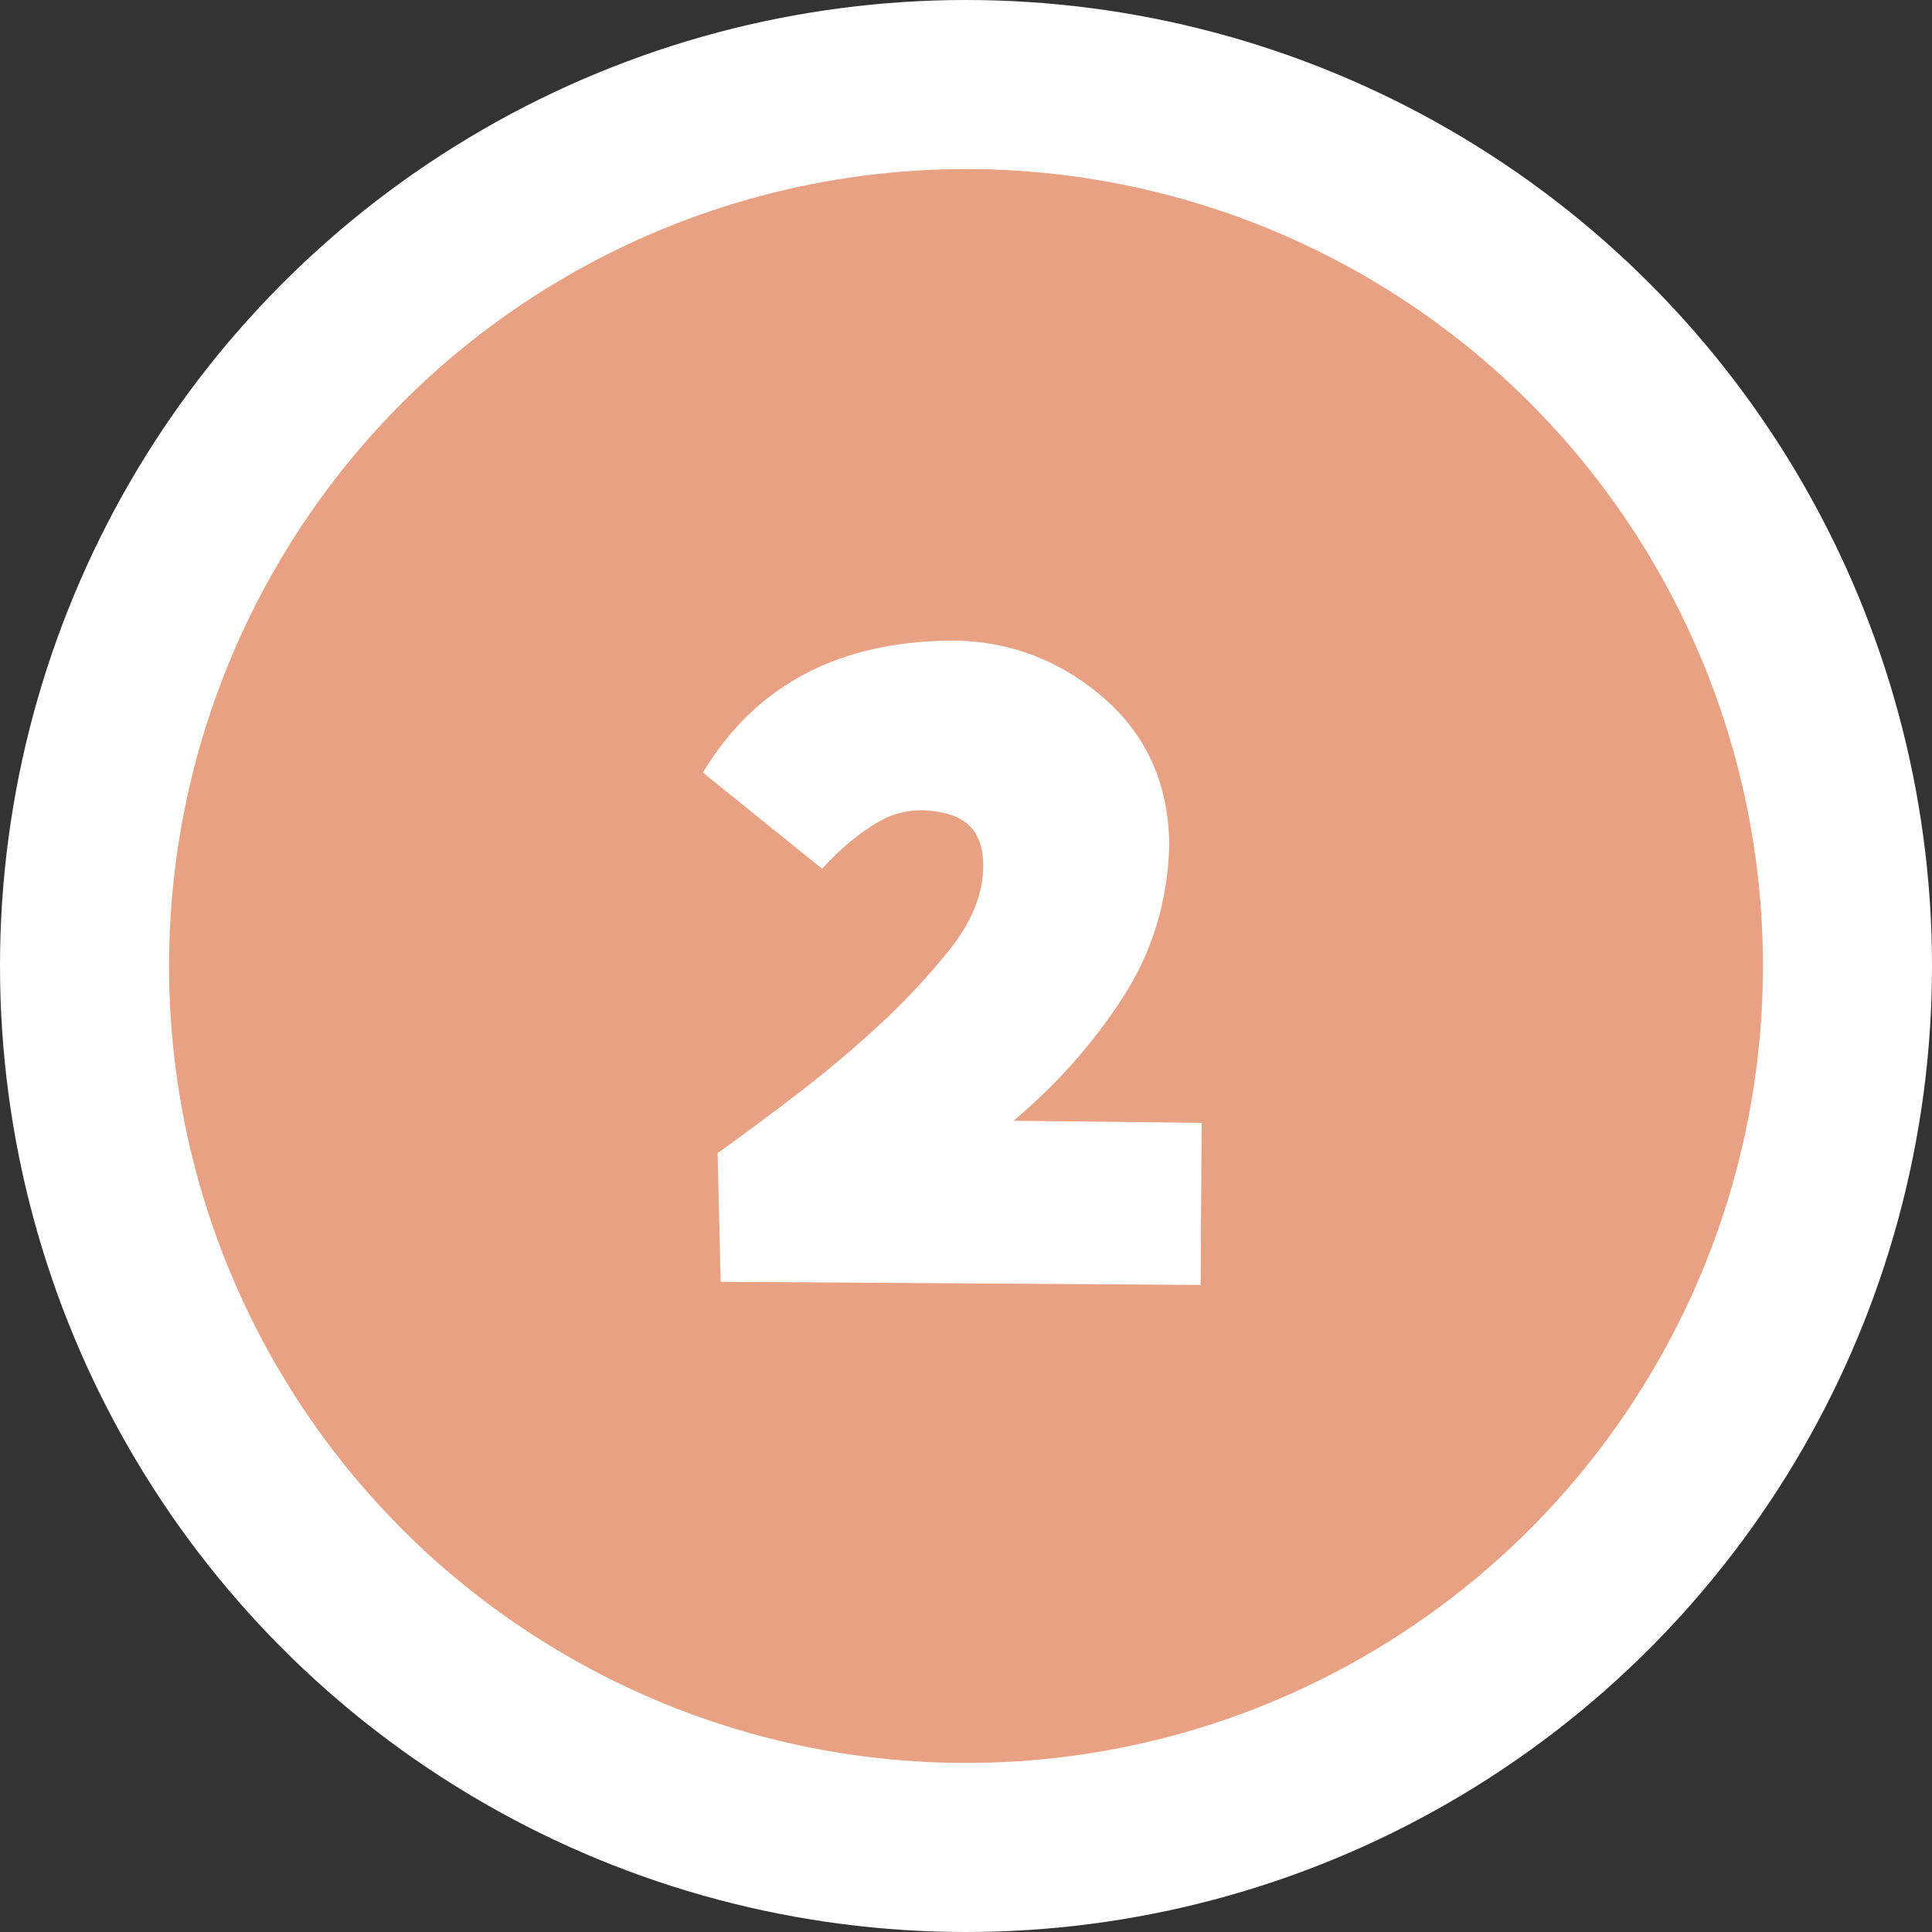
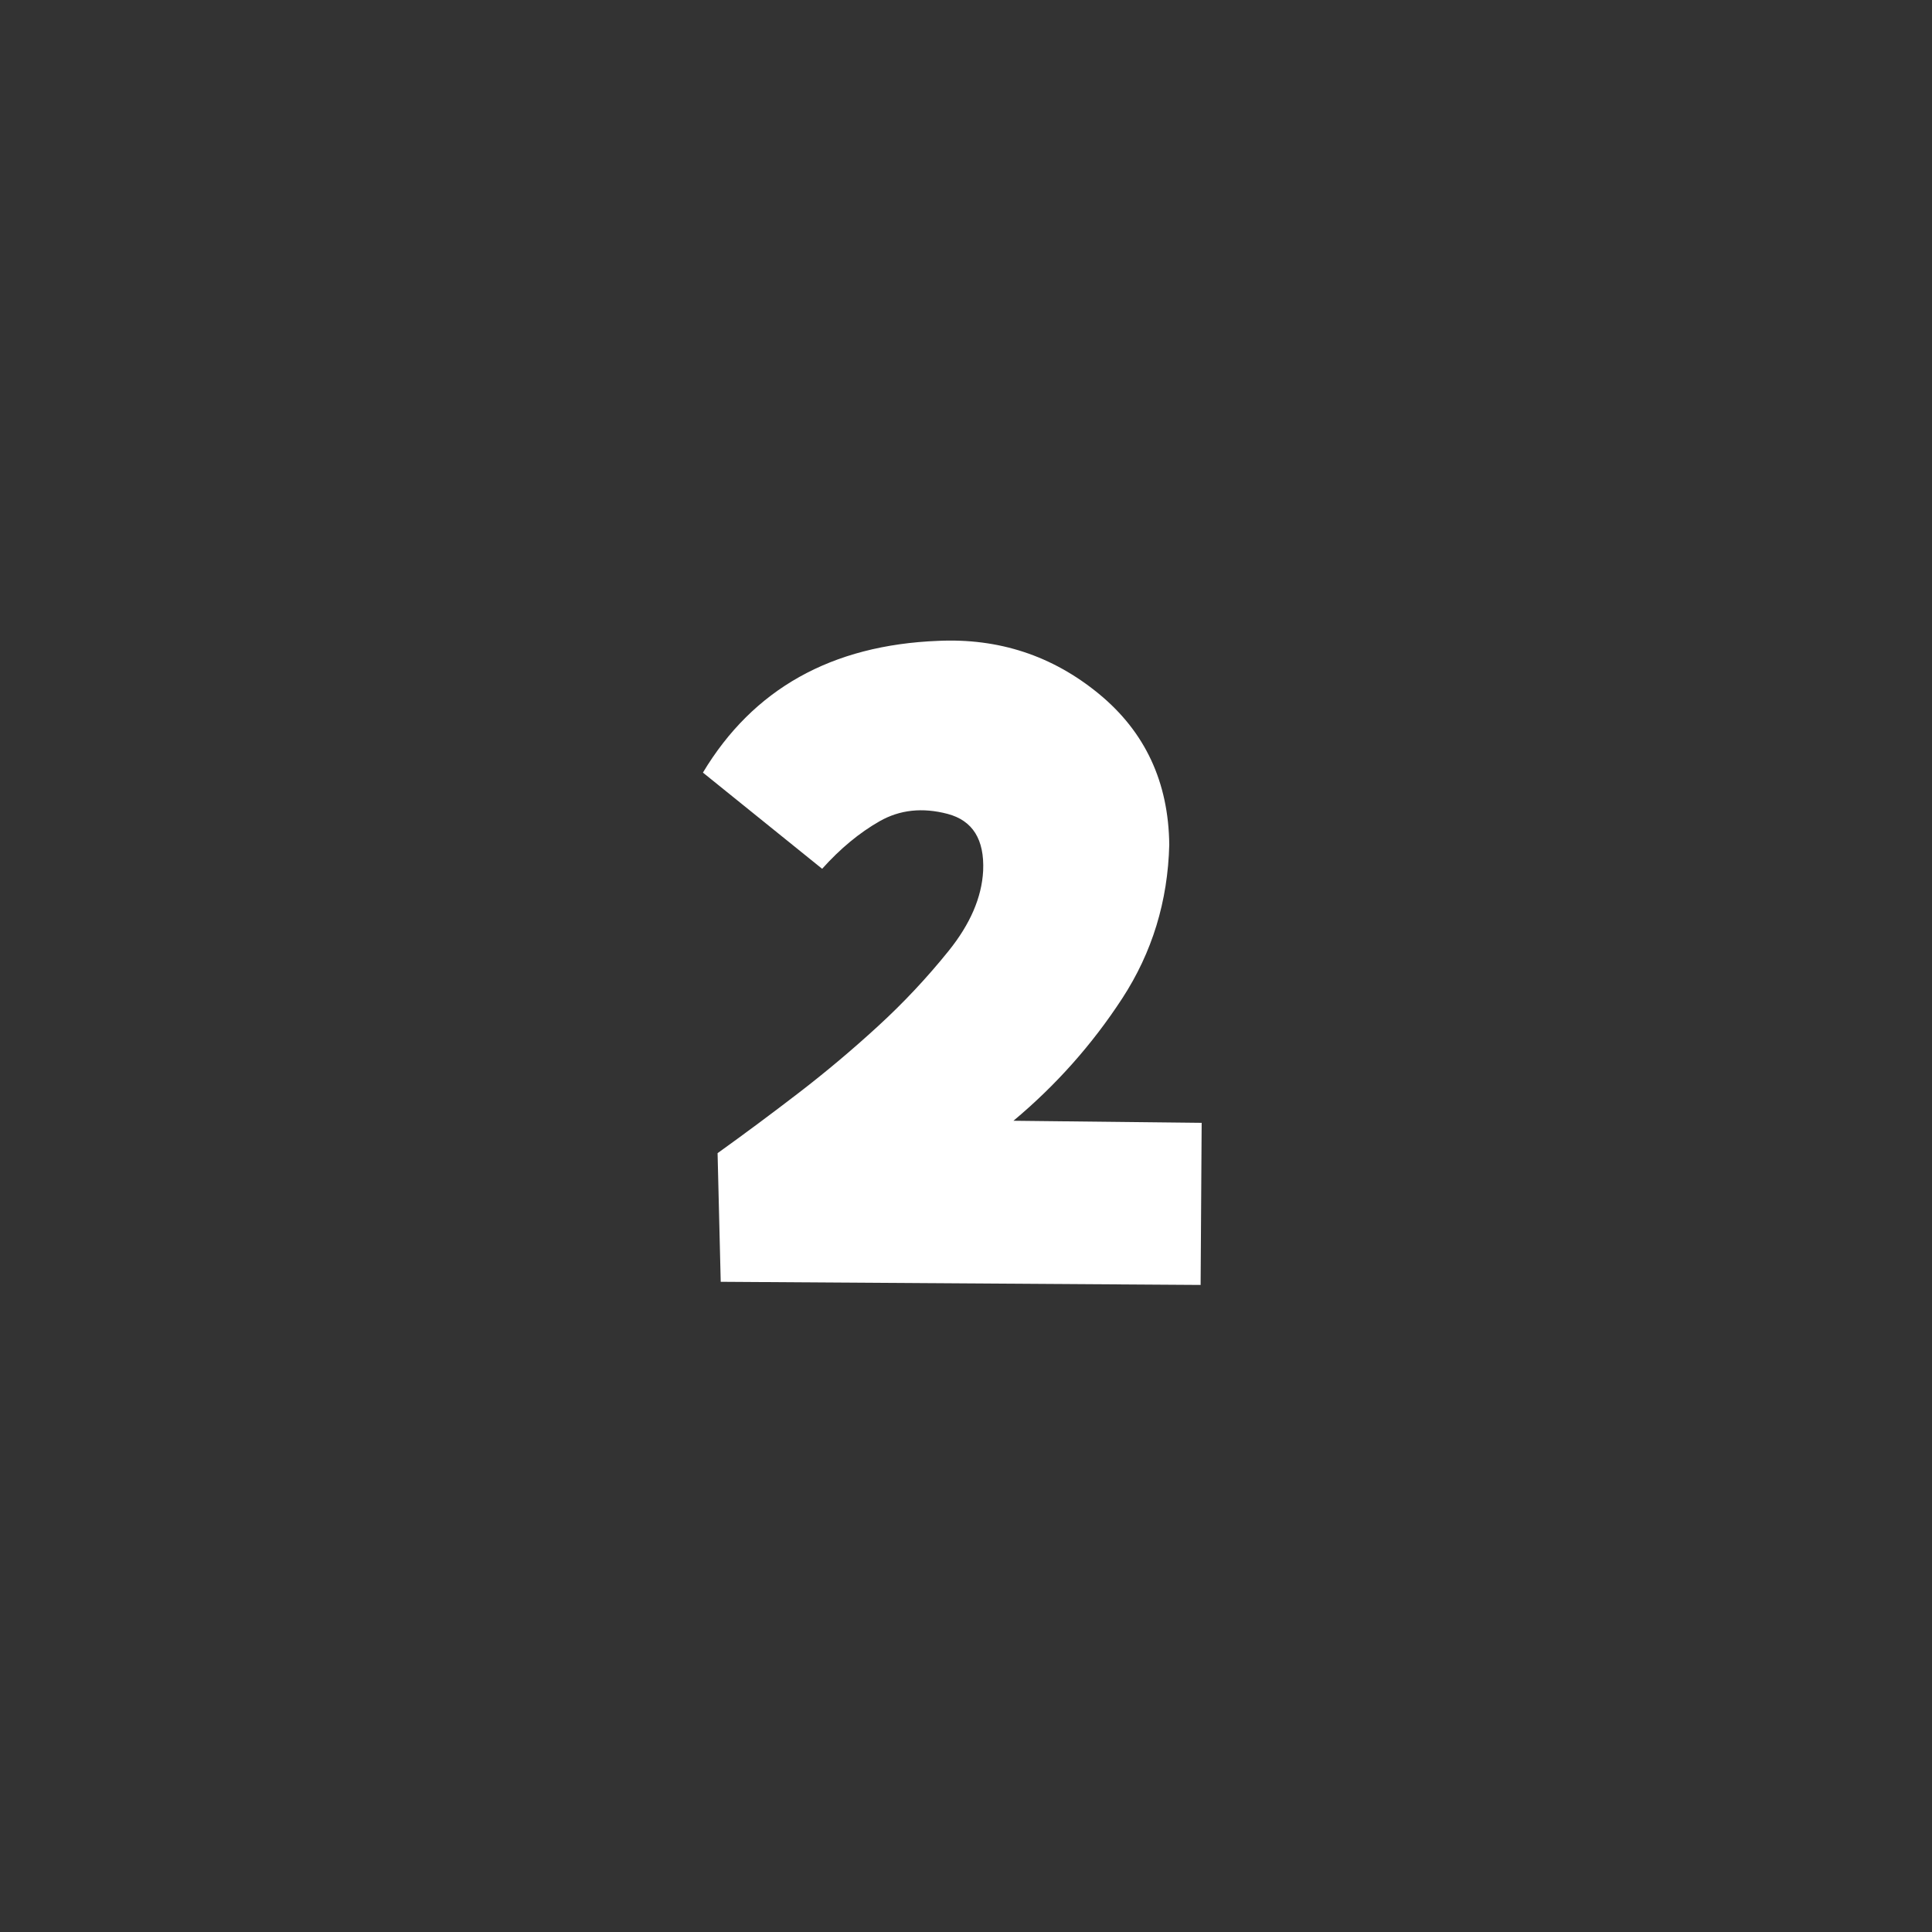
<svg xmlns="http://www.w3.org/2000/svg" width="48px" height="48px" viewBox="0 0 48 48" version="1.1">
  <rect x="0" y="0" width="48" height="48" fill="#333333" stroke="none" />
  <title>num-circle2</title>
  <desc>Created with Sketch.</desc>
  <g id="Page-1" stroke="none" stroke-width="1" fill="none" fill-rule="evenodd">
    <g id="dekiru_houmonkango" transform="translate(-639, -3478)">
      <g id="Group-4" transform="translate(639, 3477.495)">
-         <circle id="Oval" stroke="#FFFFFF" stroke-width="4.2" fill="#E8A182" cx="24" cy="24.505" r="21.9" />
        <path d="M25.179,28.35 L29.855,28.402 L29.829,32.429 L17.906,32.351 L17.828,29.155 C18.503,28.671 19.179,28.168 19.854,27.649 C20.53,27.129 21.183,26.579 21.815,25.999 C22.448,25.419 23.032,24.796 23.569,24.129 C24.106,23.462 24.391,22.8 24.426,22.142 C24.461,21.362 24.166,20.891 23.543,20.726 C22.919,20.562 22.357,20.622 21.854,20.908 C21.352,21.194 20.876,21.588 20.426,22.09 L17.464,19.7 C18.711,17.622 20.659,16.531 23.309,16.427 C24.816,16.358 26.145,16.795 27.296,17.739 C28.448,18.683 29.033,19.934 29.05,21.492 C29.015,22.895 28.626,24.168 27.881,25.311 C27.136,26.454 26.236,27.467 25.179,28.35 Z" id="2" fill="#FFFFFF" fill-rule="nonzero" />
      </g>
    </g>
  </g>
</svg>